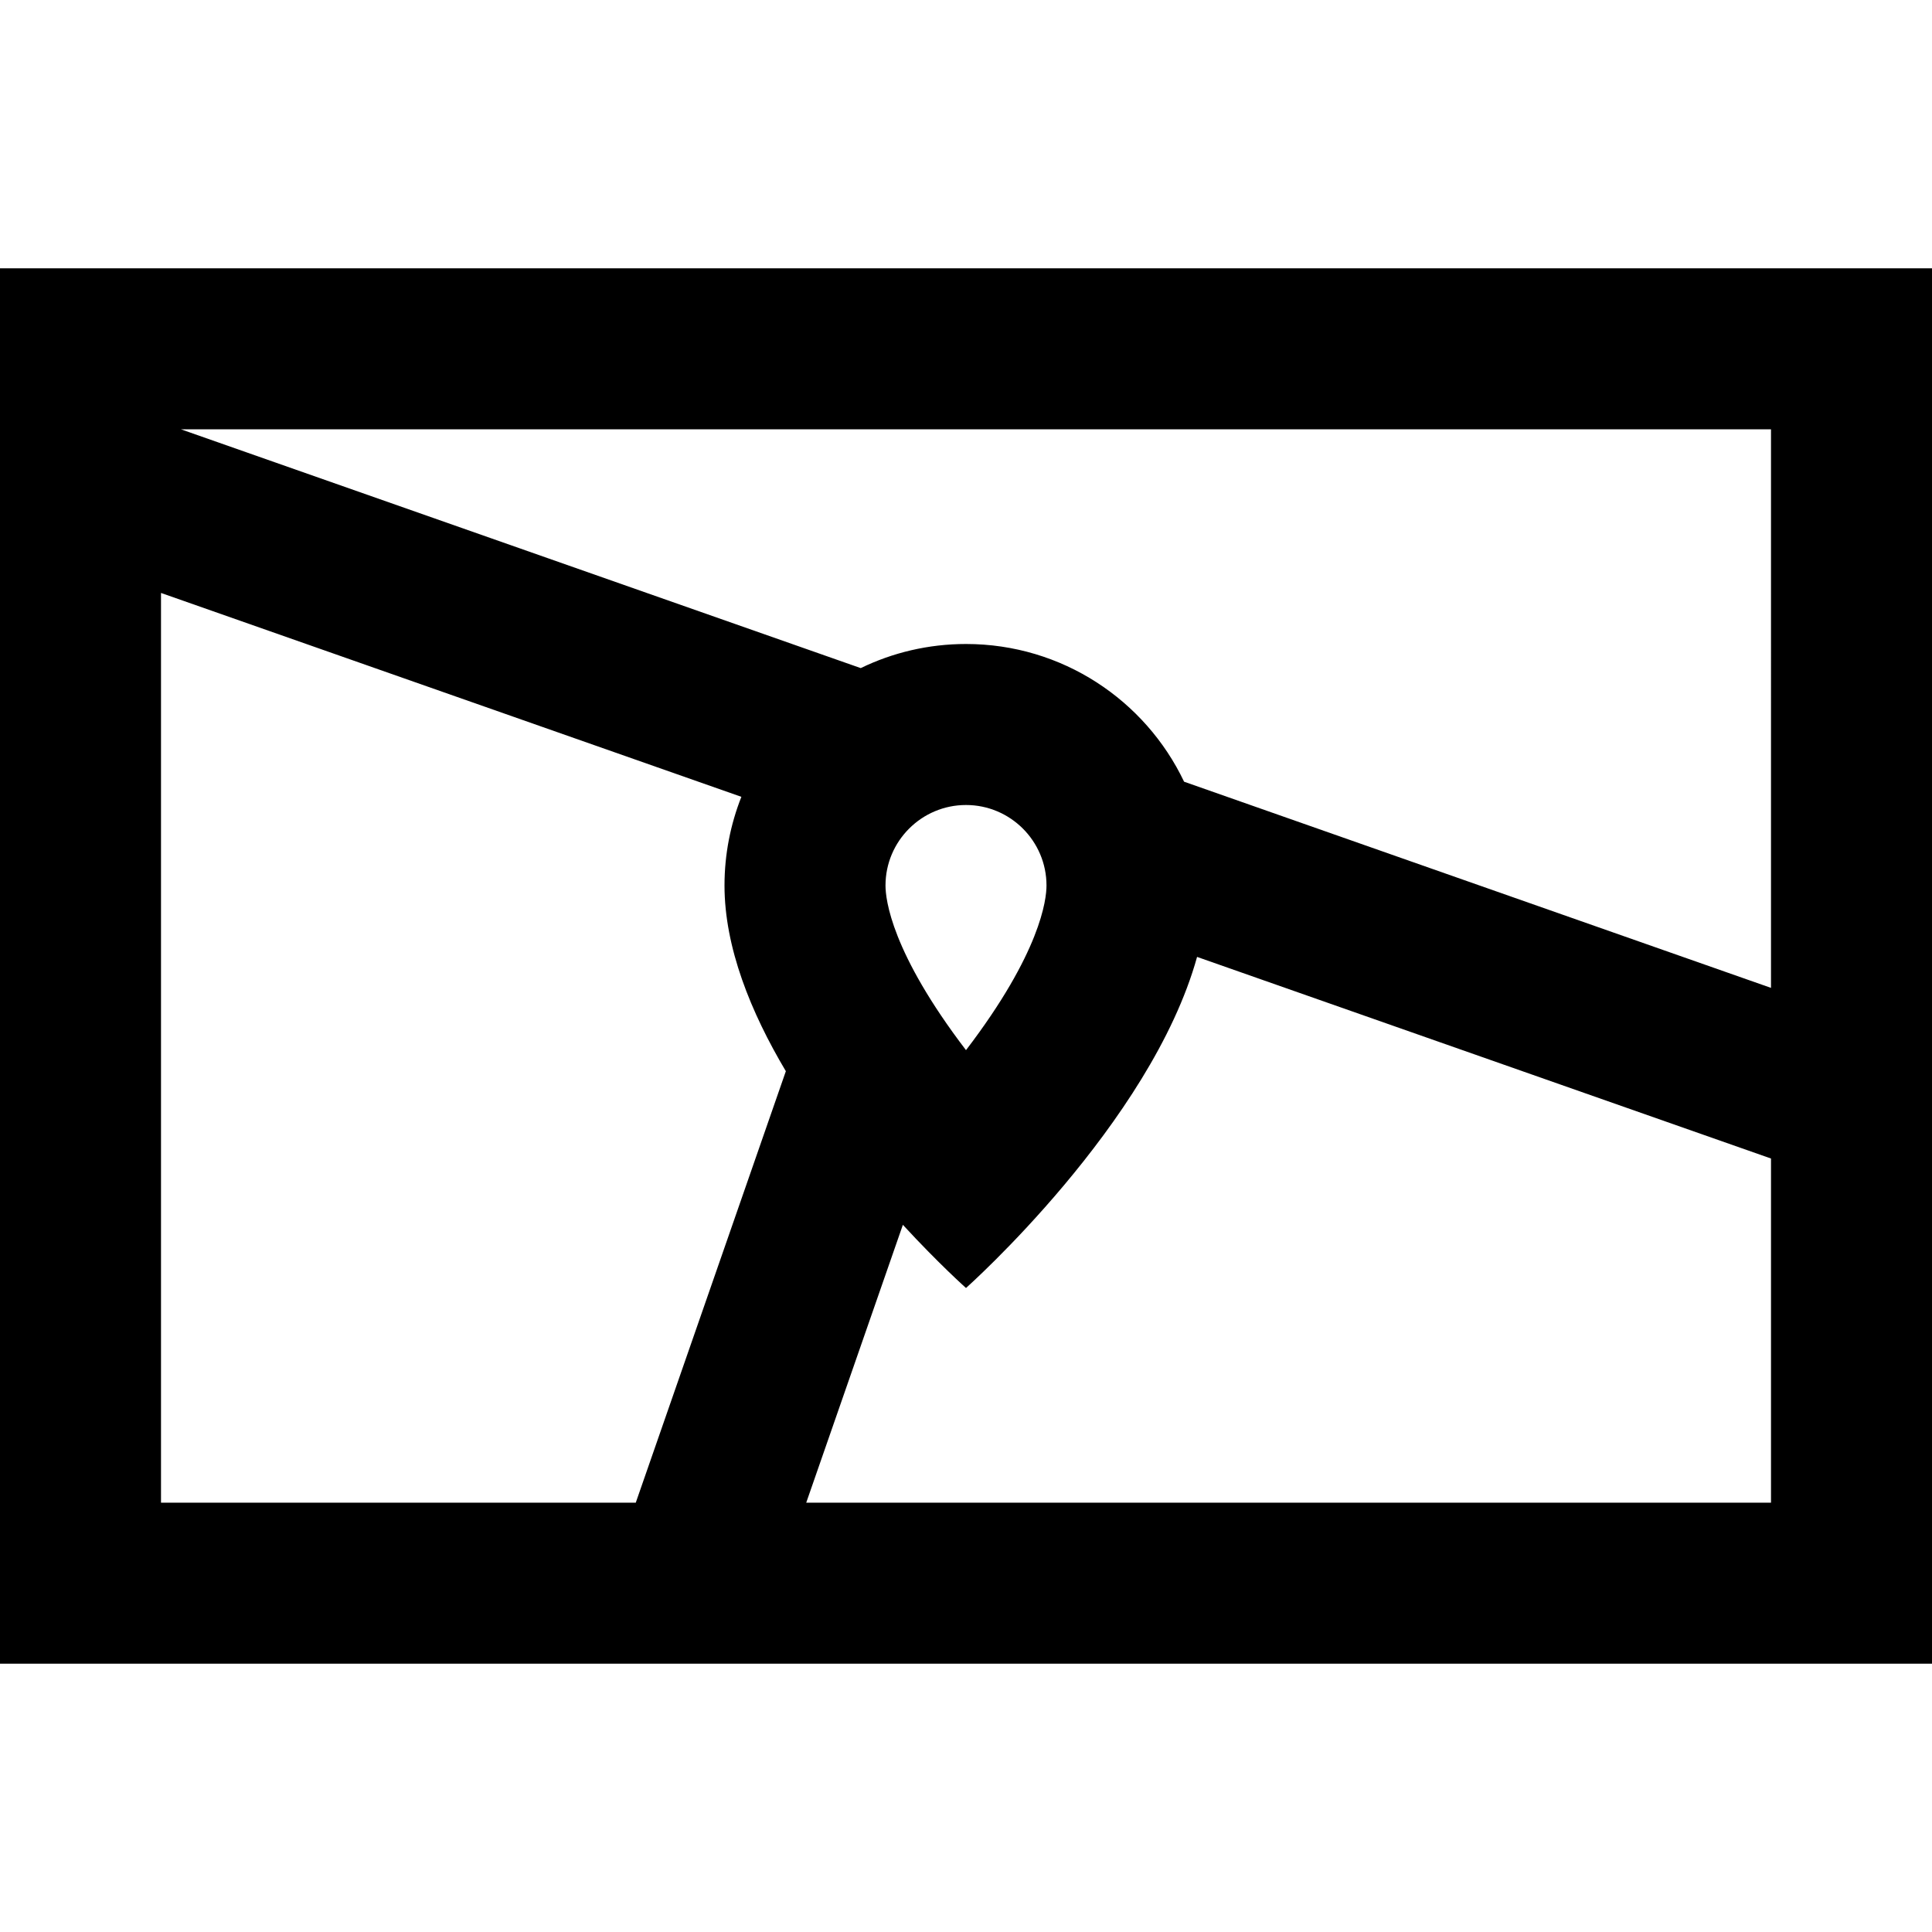
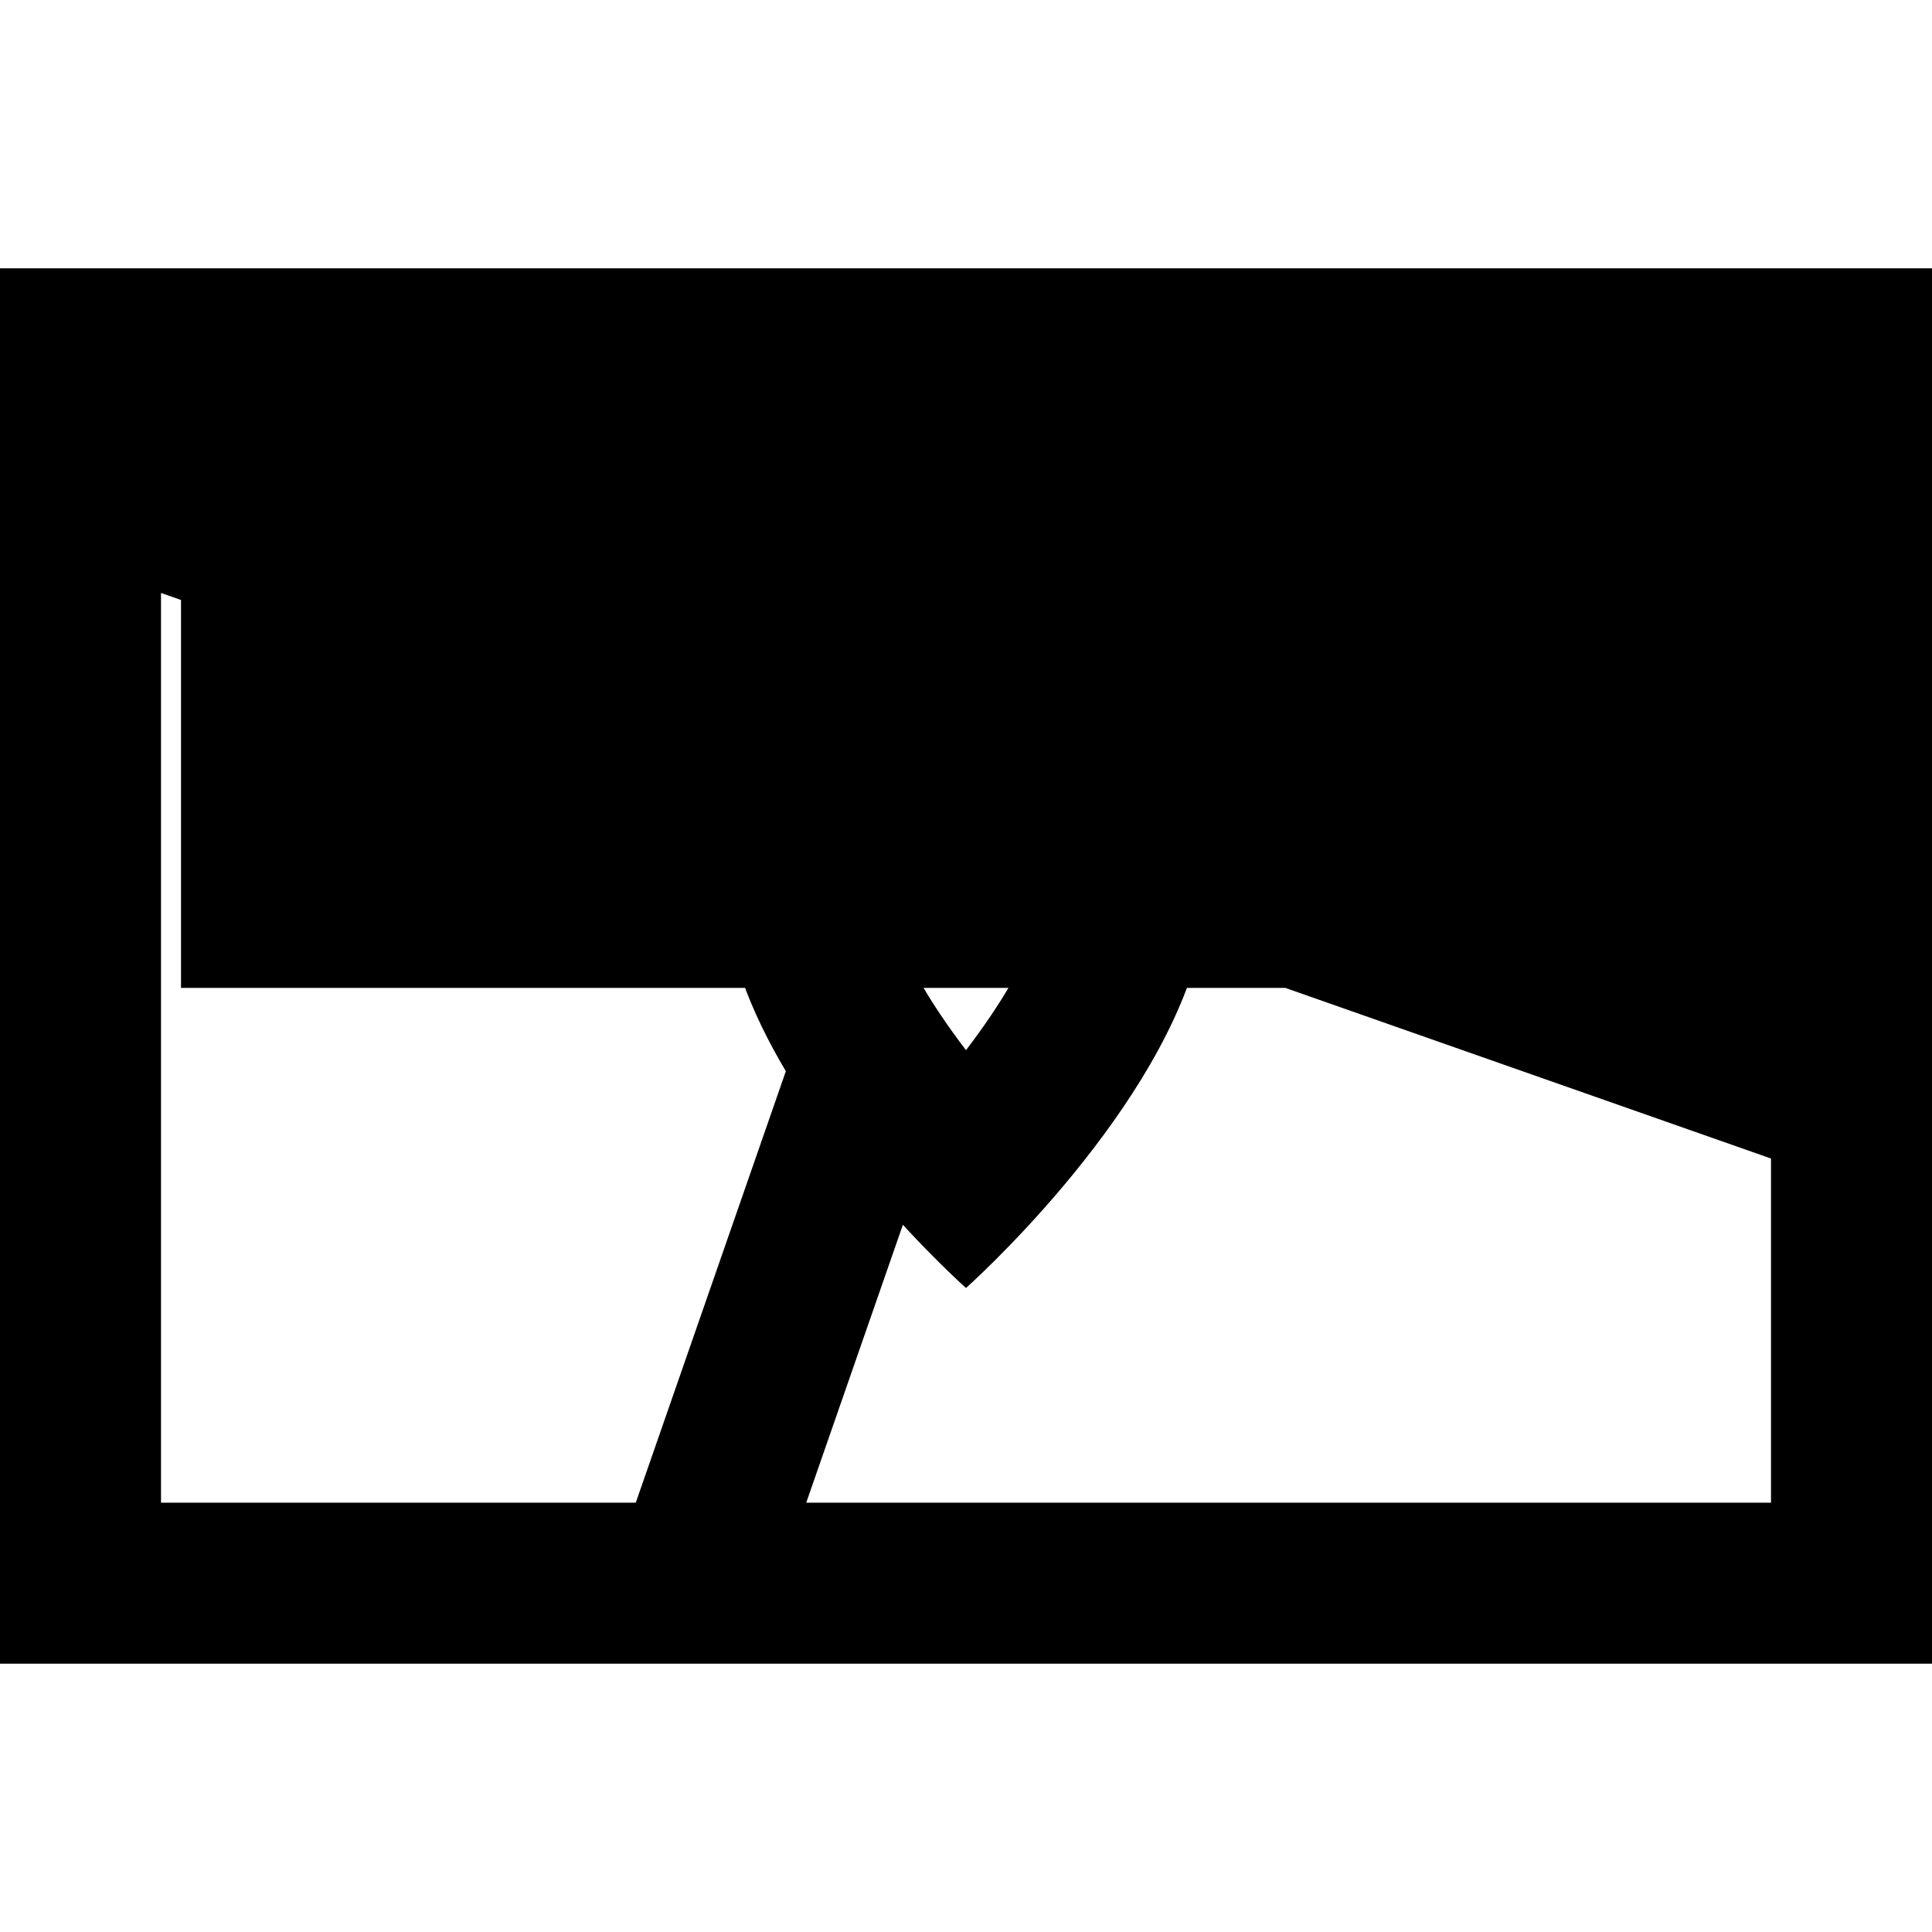
<svg xmlns="http://www.w3.org/2000/svg" version="1.1" id="Layer_1" x="0px" y="0px" viewBox="0 0 512 512" style="enable-background:new 0 0 512 512;" xml:space="preserve">
  <g>
    <g>
-       <path d="M0,71.111v369.778h512V71.111H0z M168.486,398.222H42.667V157.138l153.806,54.029c-2.876,7.279-4.473,15.201-4.473,23.499    c0,16.395,6.945,33.563,16.257,49.215L168.486,398.222z M469.333,398.222H213.659l25.611-73.631    c9.549,10.357,16.73,16.742,16.73,16.742s48.963-43.524,61.237-87.743l152.097,53.429V398.222z M234.667,234.667    c0-11.763,9.57-21.333,21.333-21.333s21.333,9.57,21.333,21.333c0,3.716-1.554,17.735-21.333,43.634    C236.221,252.402,234.667,238.383,234.667,234.667z M469.333,261.797l-155.537-54.638c-10.288-21.579-32.299-36.493-57.796-36.493    c-10.003,0-19.466,2.298-27.898,6.389L47.967,113.778h421.366V261.797z" />
+       <path d="M0,71.111v369.778h512V71.111H0z M168.486,398.222H42.667V157.138l153.806,54.029c-2.876,7.279-4.473,15.201-4.473,23.499    c0,16.395,6.945,33.563,16.257,49.215L168.486,398.222z M469.333,398.222H213.659l25.611-73.631    c9.549,10.357,16.73,16.742,16.73,16.742s48.963-43.524,61.237-87.743l152.097,53.429V398.222z M234.667,234.667    c0-11.763,9.57-21.333,21.333-21.333s21.333,9.57,21.333,21.333c0,3.716-1.554,17.735-21.333,43.634    C236.221,252.402,234.667,238.383,234.667,234.667z M469.333,261.797l-155.537-54.638c-10.288-21.579-32.299-36.493-57.796-36.493    c-10.003,0-19.466,2.298-27.898,6.389L47.967,113.778V261.797z" />
    </g>
  </g>
  <g>
</g>
  <g>
</g>
  <g>
</g>
  <g>
</g>
  <g>
</g>
  <g>
</g>
  <g>
</g>
  <g>
</g>
  <g>
</g>
  <g>
</g>
  <g>
</g>
  <g>
</g>
  <g>
</g>
  <g>
</g>
  <g>
</g>
</svg>